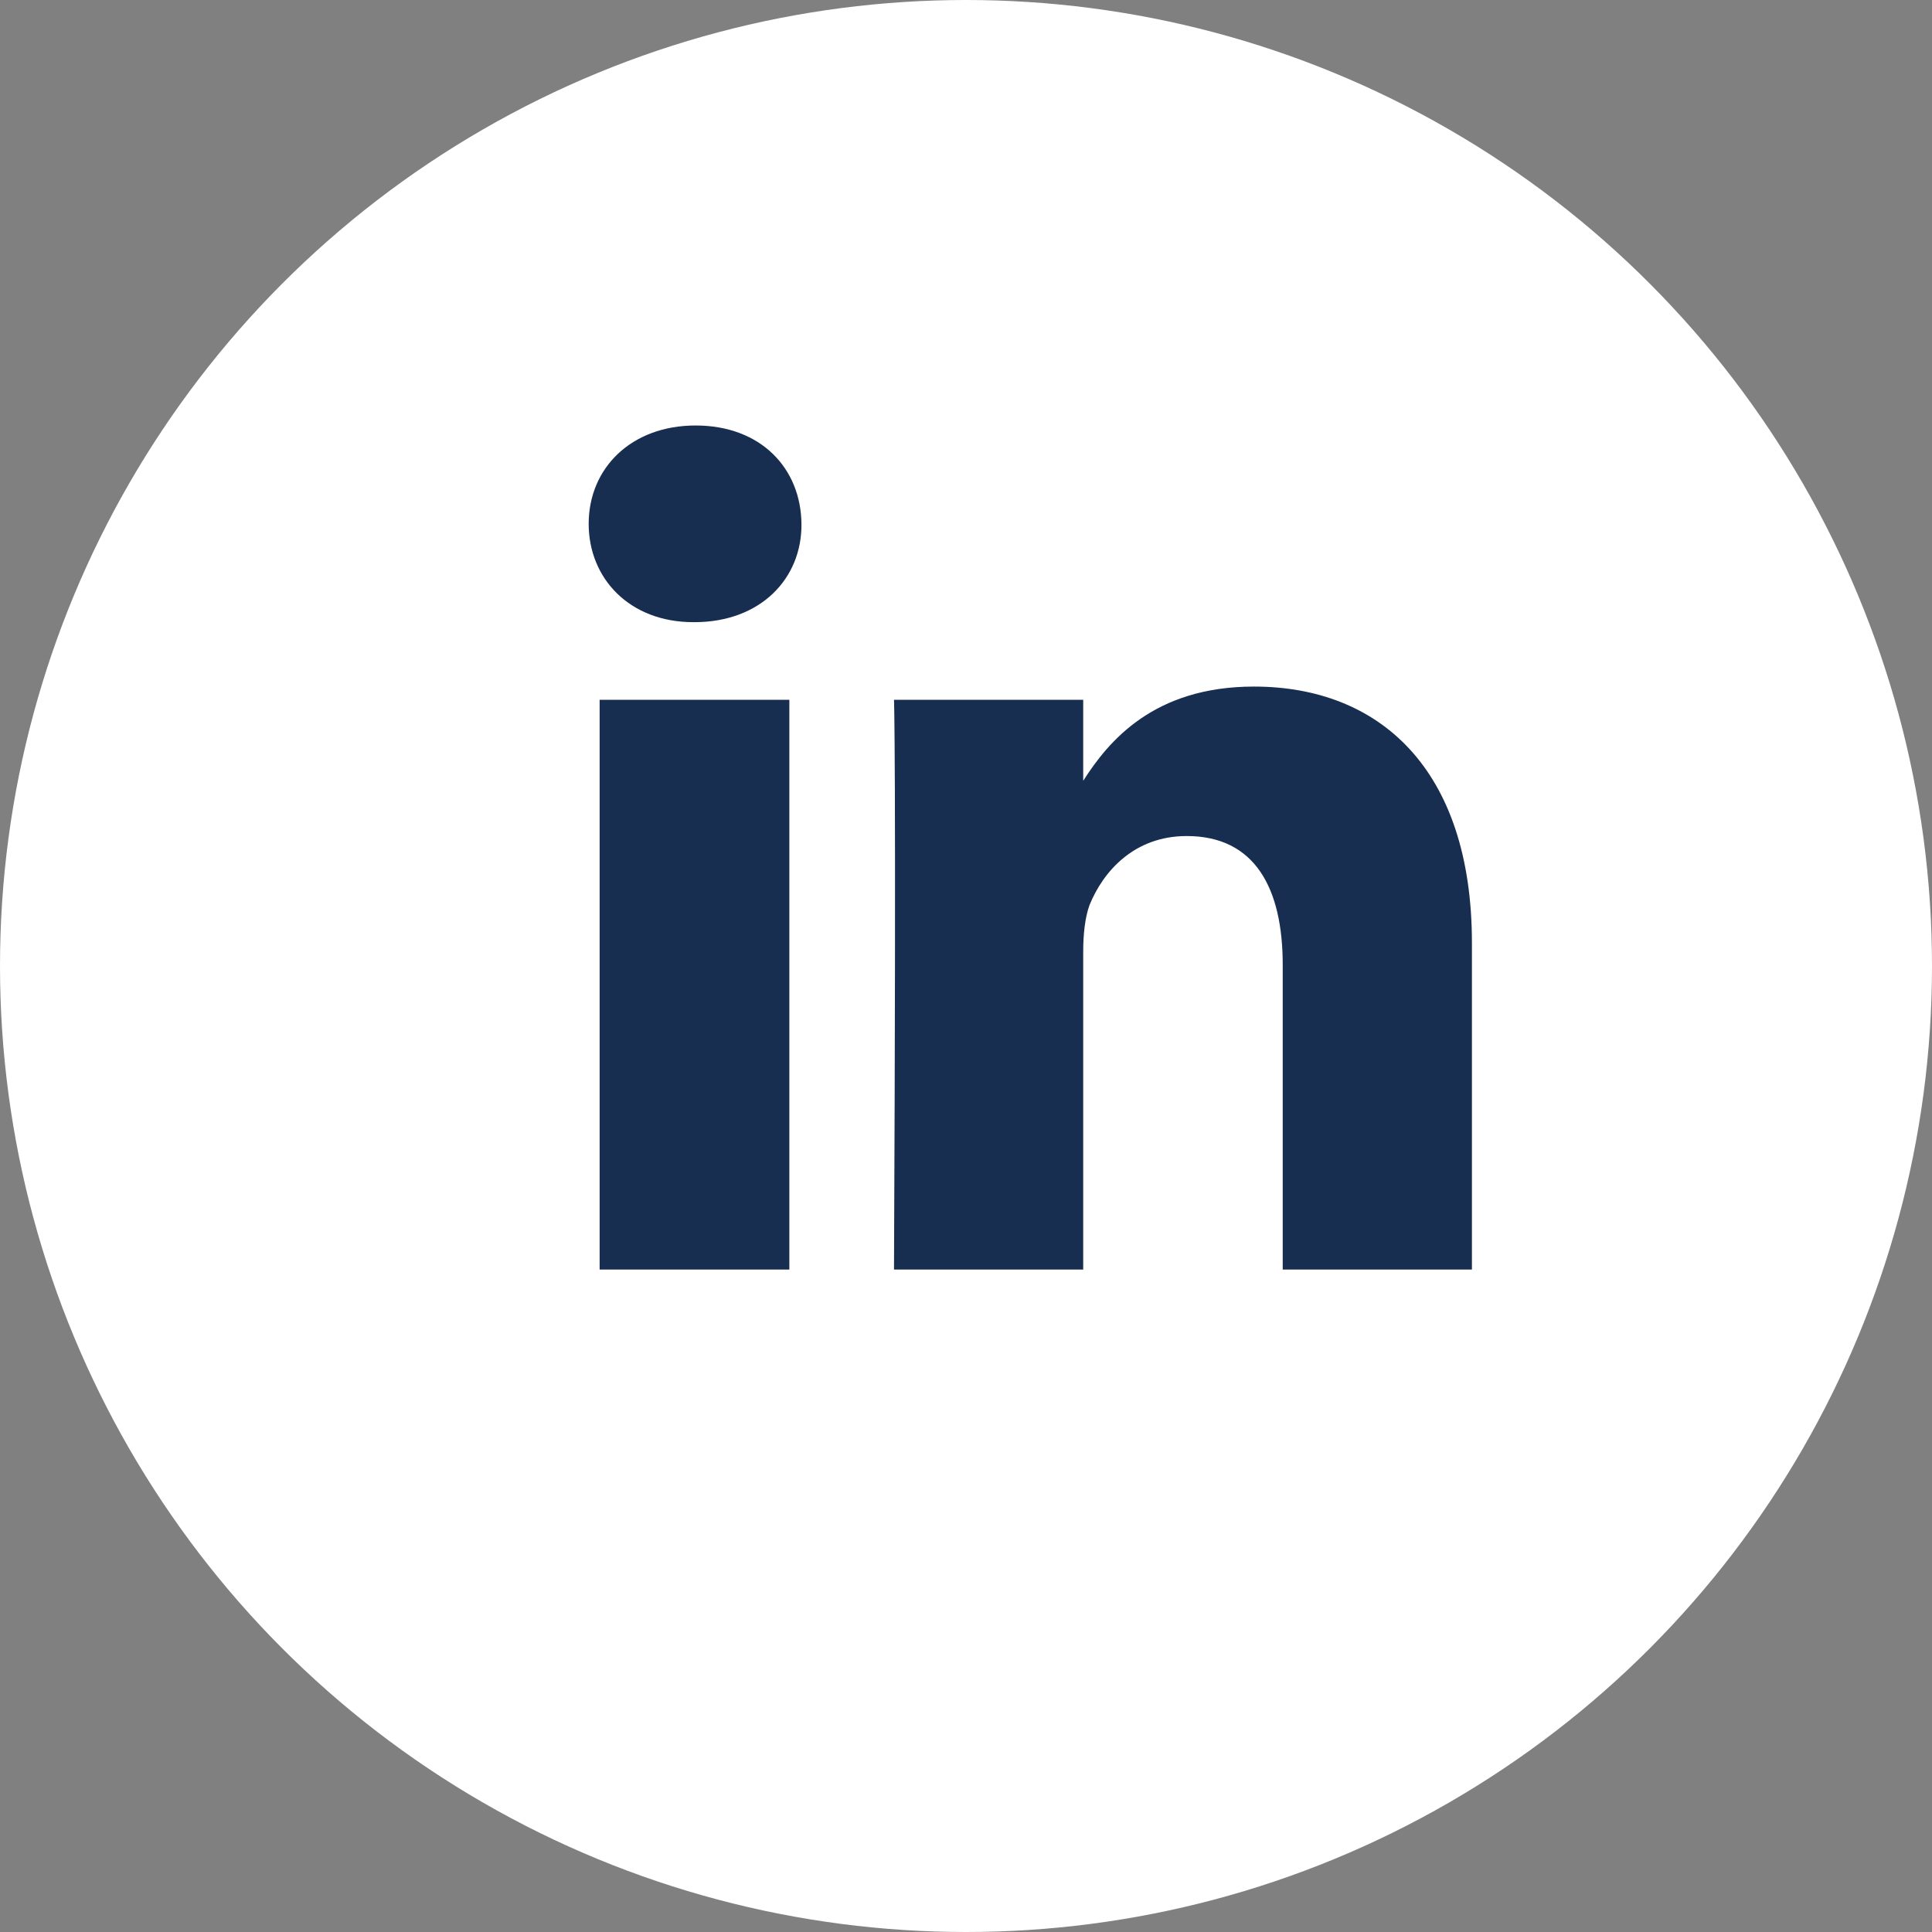
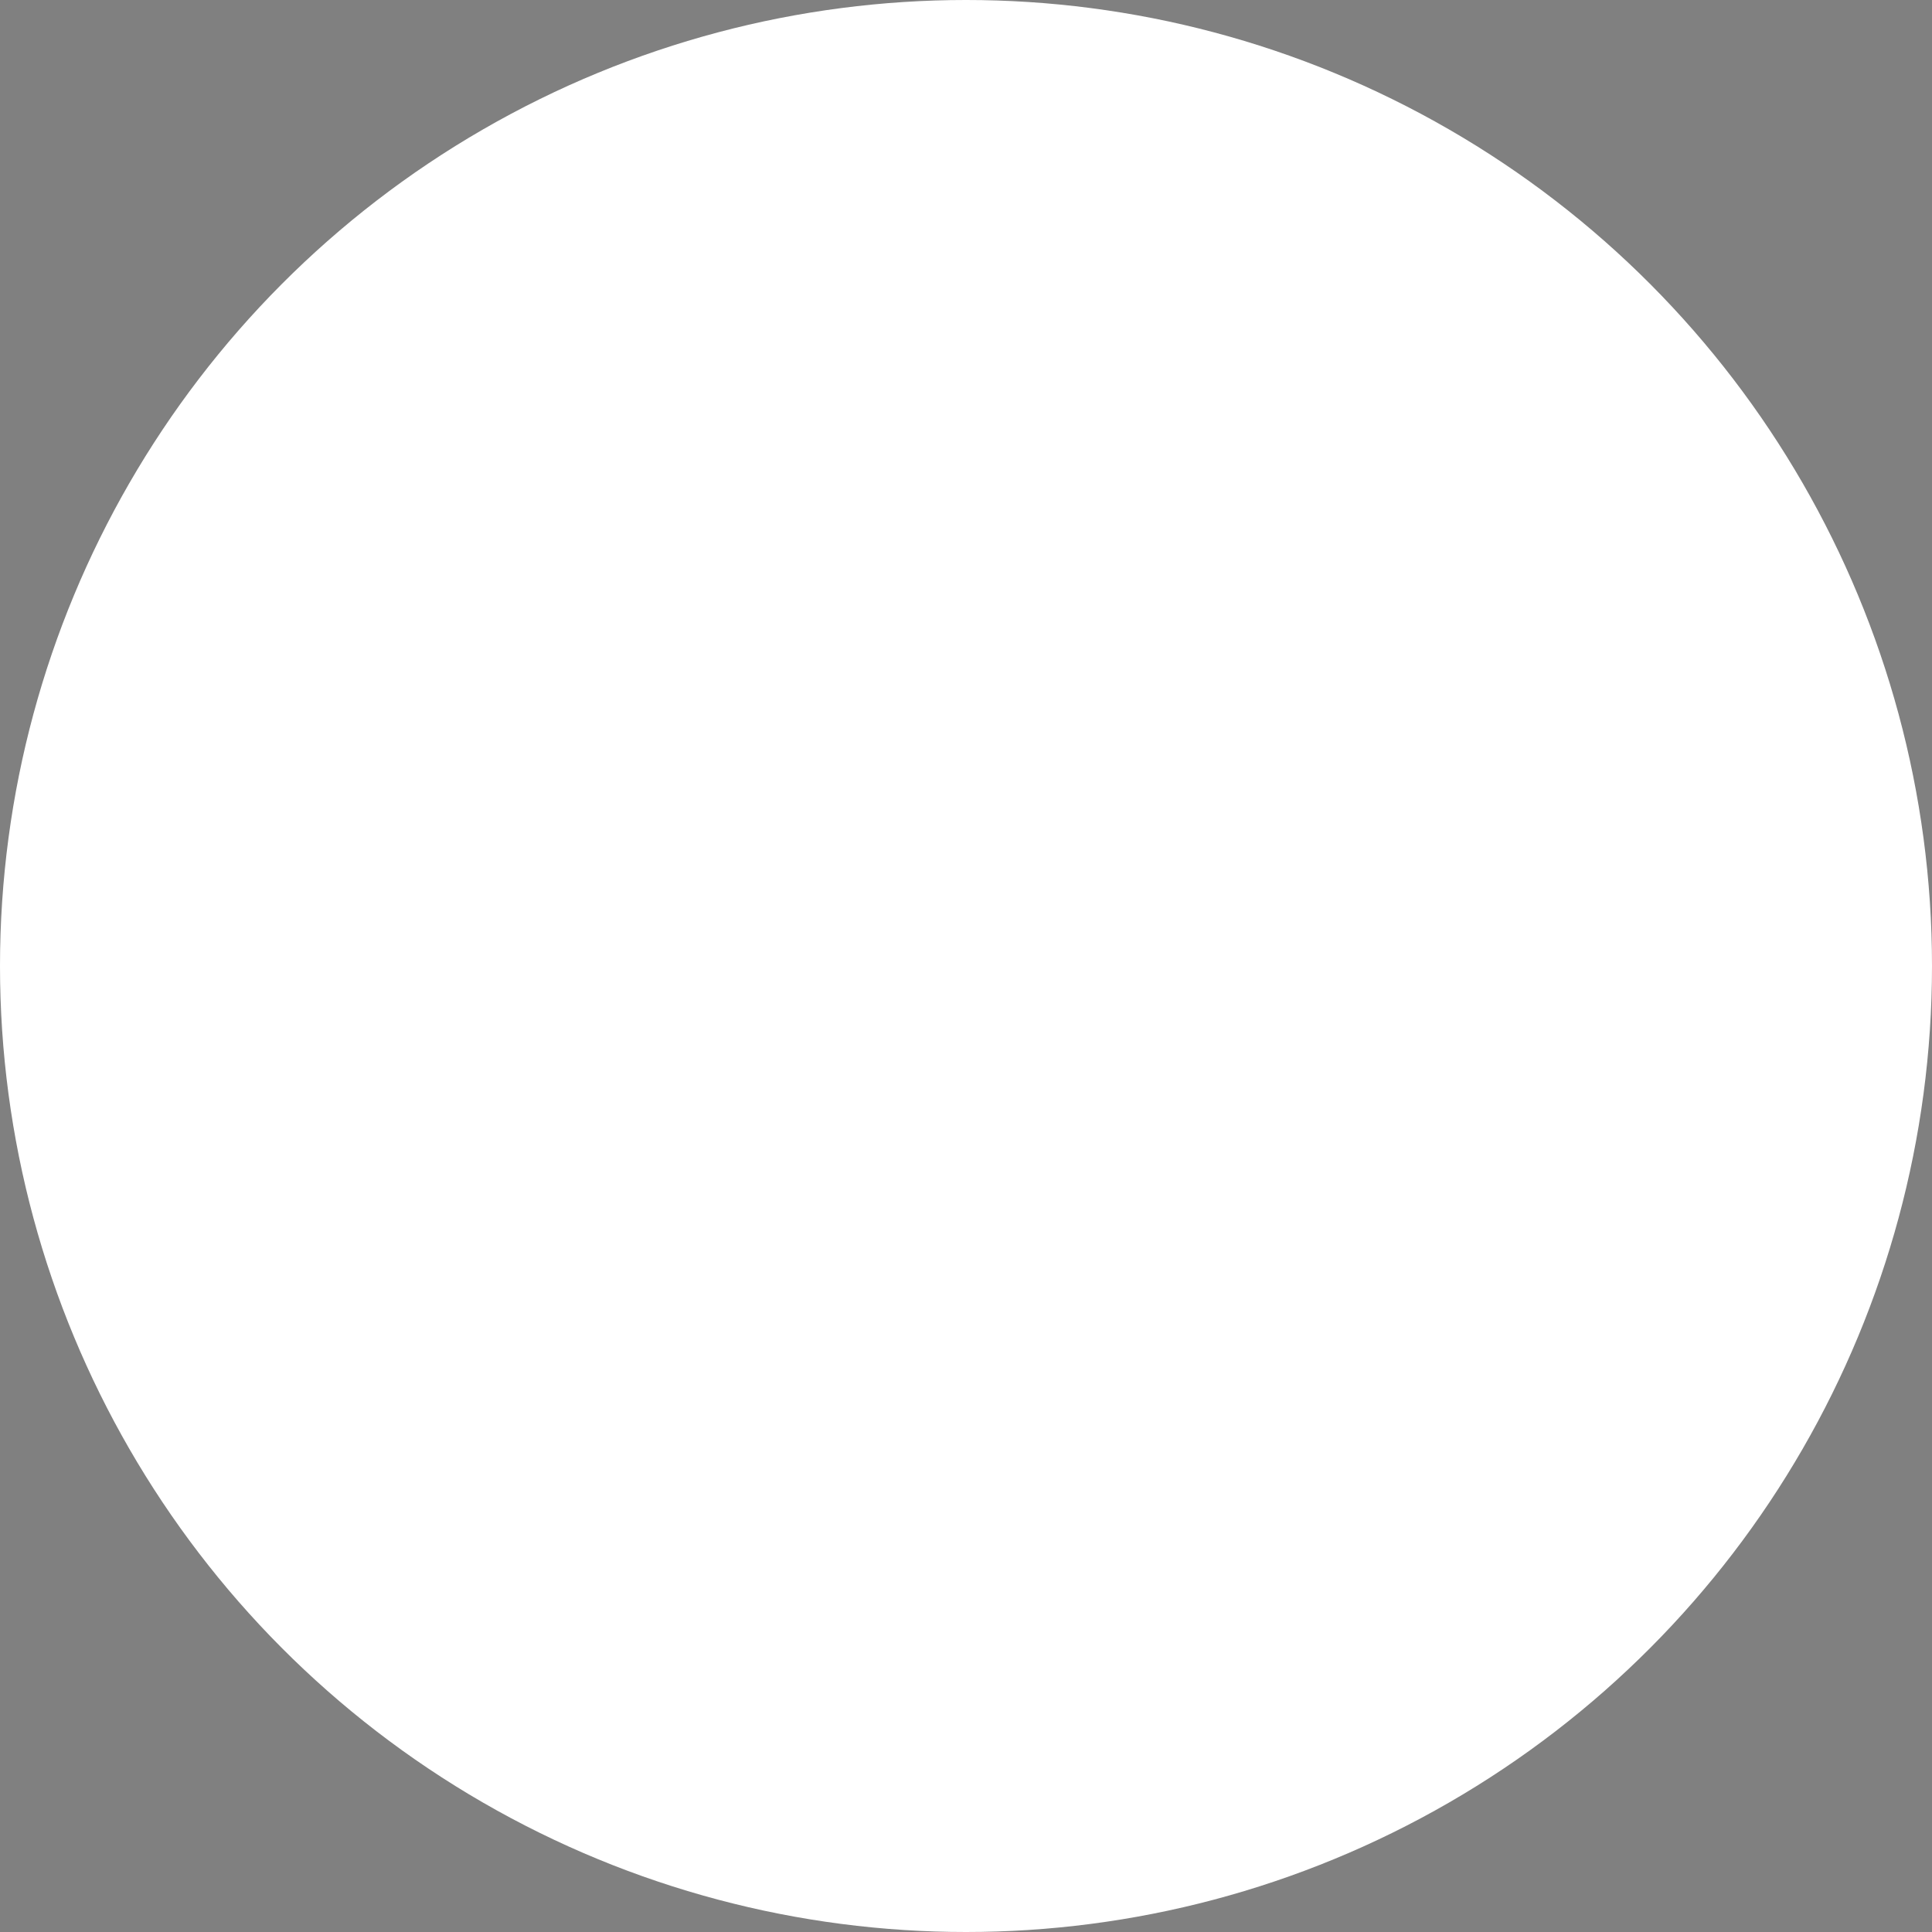
<svg xmlns="http://www.w3.org/2000/svg" xmlns:ns1="http://sodipodi.sourceforge.net/DTD/sodipodi-0.dtd" xmlns:ns2="http://www.inkscape.org/namespaces/inkscape" width="30px" height="30px" viewBox="0 0 30 30" version="1.1" id="svg13" ns1:docname="linkedin.svg" ns2:version="0.92.1 r15371">
  <rect x="0" y="0" width="30" height="30" fill="#808080" stroke="none" />
  <ns1:namedview pagecolor="#ffffff" bordercolor="#666666" borderopacity="1" objecttolerance="10" gridtolerance="10" guidetolerance="10" ns2:pageopacity="0" ns2:pageshadow="2" ns2:window-width="1920" ns2:window-height="1017" id="namedview15" showgrid="false" ns2:zoom="7.8666667" ns2:cx="15" ns2:cy="15" ns2:window-x="-8" ns2:window-y="-8" ns2:window-maximized="1" ns2:current-layer="svg13" />
  <title id="title2">LinkedIn</title>
  <desc id="desc4">Created with Sketch.</desc>
  <defs id="defs6" />
  <g id="Symbols" stroke="none" stroke-width="1" fill="none" fill-rule="evenodd">
    <g id="NAF-/-Paticka" transform="translate(-540, -86)">
      <g id="LinkedIn" transform="translate(540, 86)">
        <circle id="Oval" fill="#FFFFFF" cx="15" cy="15" r="15" />
-         <path d="M12.257,10.866 L9.311,10.866 L9.311,19.714 L12.257,19.714 L12.257,10.866 Z M12.445,8.134 C12.436,7.268 11.811,6.607 10.802,6.607 C9.802,6.607 9.141,7.268 9.141,8.134 C9.141,8.982 9.775,9.661 10.766,9.661 L10.784,9.661 C11.811,9.661 12.454,8.982 12.445,8.134 Z M16.82,12.124 L16.82,10.866 L13.882,10.866 C13.882,10.866 13.918,11.696 13.882,19.714 L16.82,19.714 L16.82,14.777 C16.82,14.509 16.847,14.25 16.918,14.054 C17.132,13.527 17.614,12.982 18.427,12.982 C19.489,12.982 19.918,13.795 19.918,14.982 L19.918,19.714 L22.856,19.714 L22.856,14.643 C22.856,11.929 21.409,10.661 19.472,10.661 C17.907,10.661 17.207,11.518 16.82,12.124 L16.82,12.124 Z" id="in" fill="#846b61" style="fill:#182e50;fill-opacity:1" />
      </g>
    </g>
  </g>
</svg>